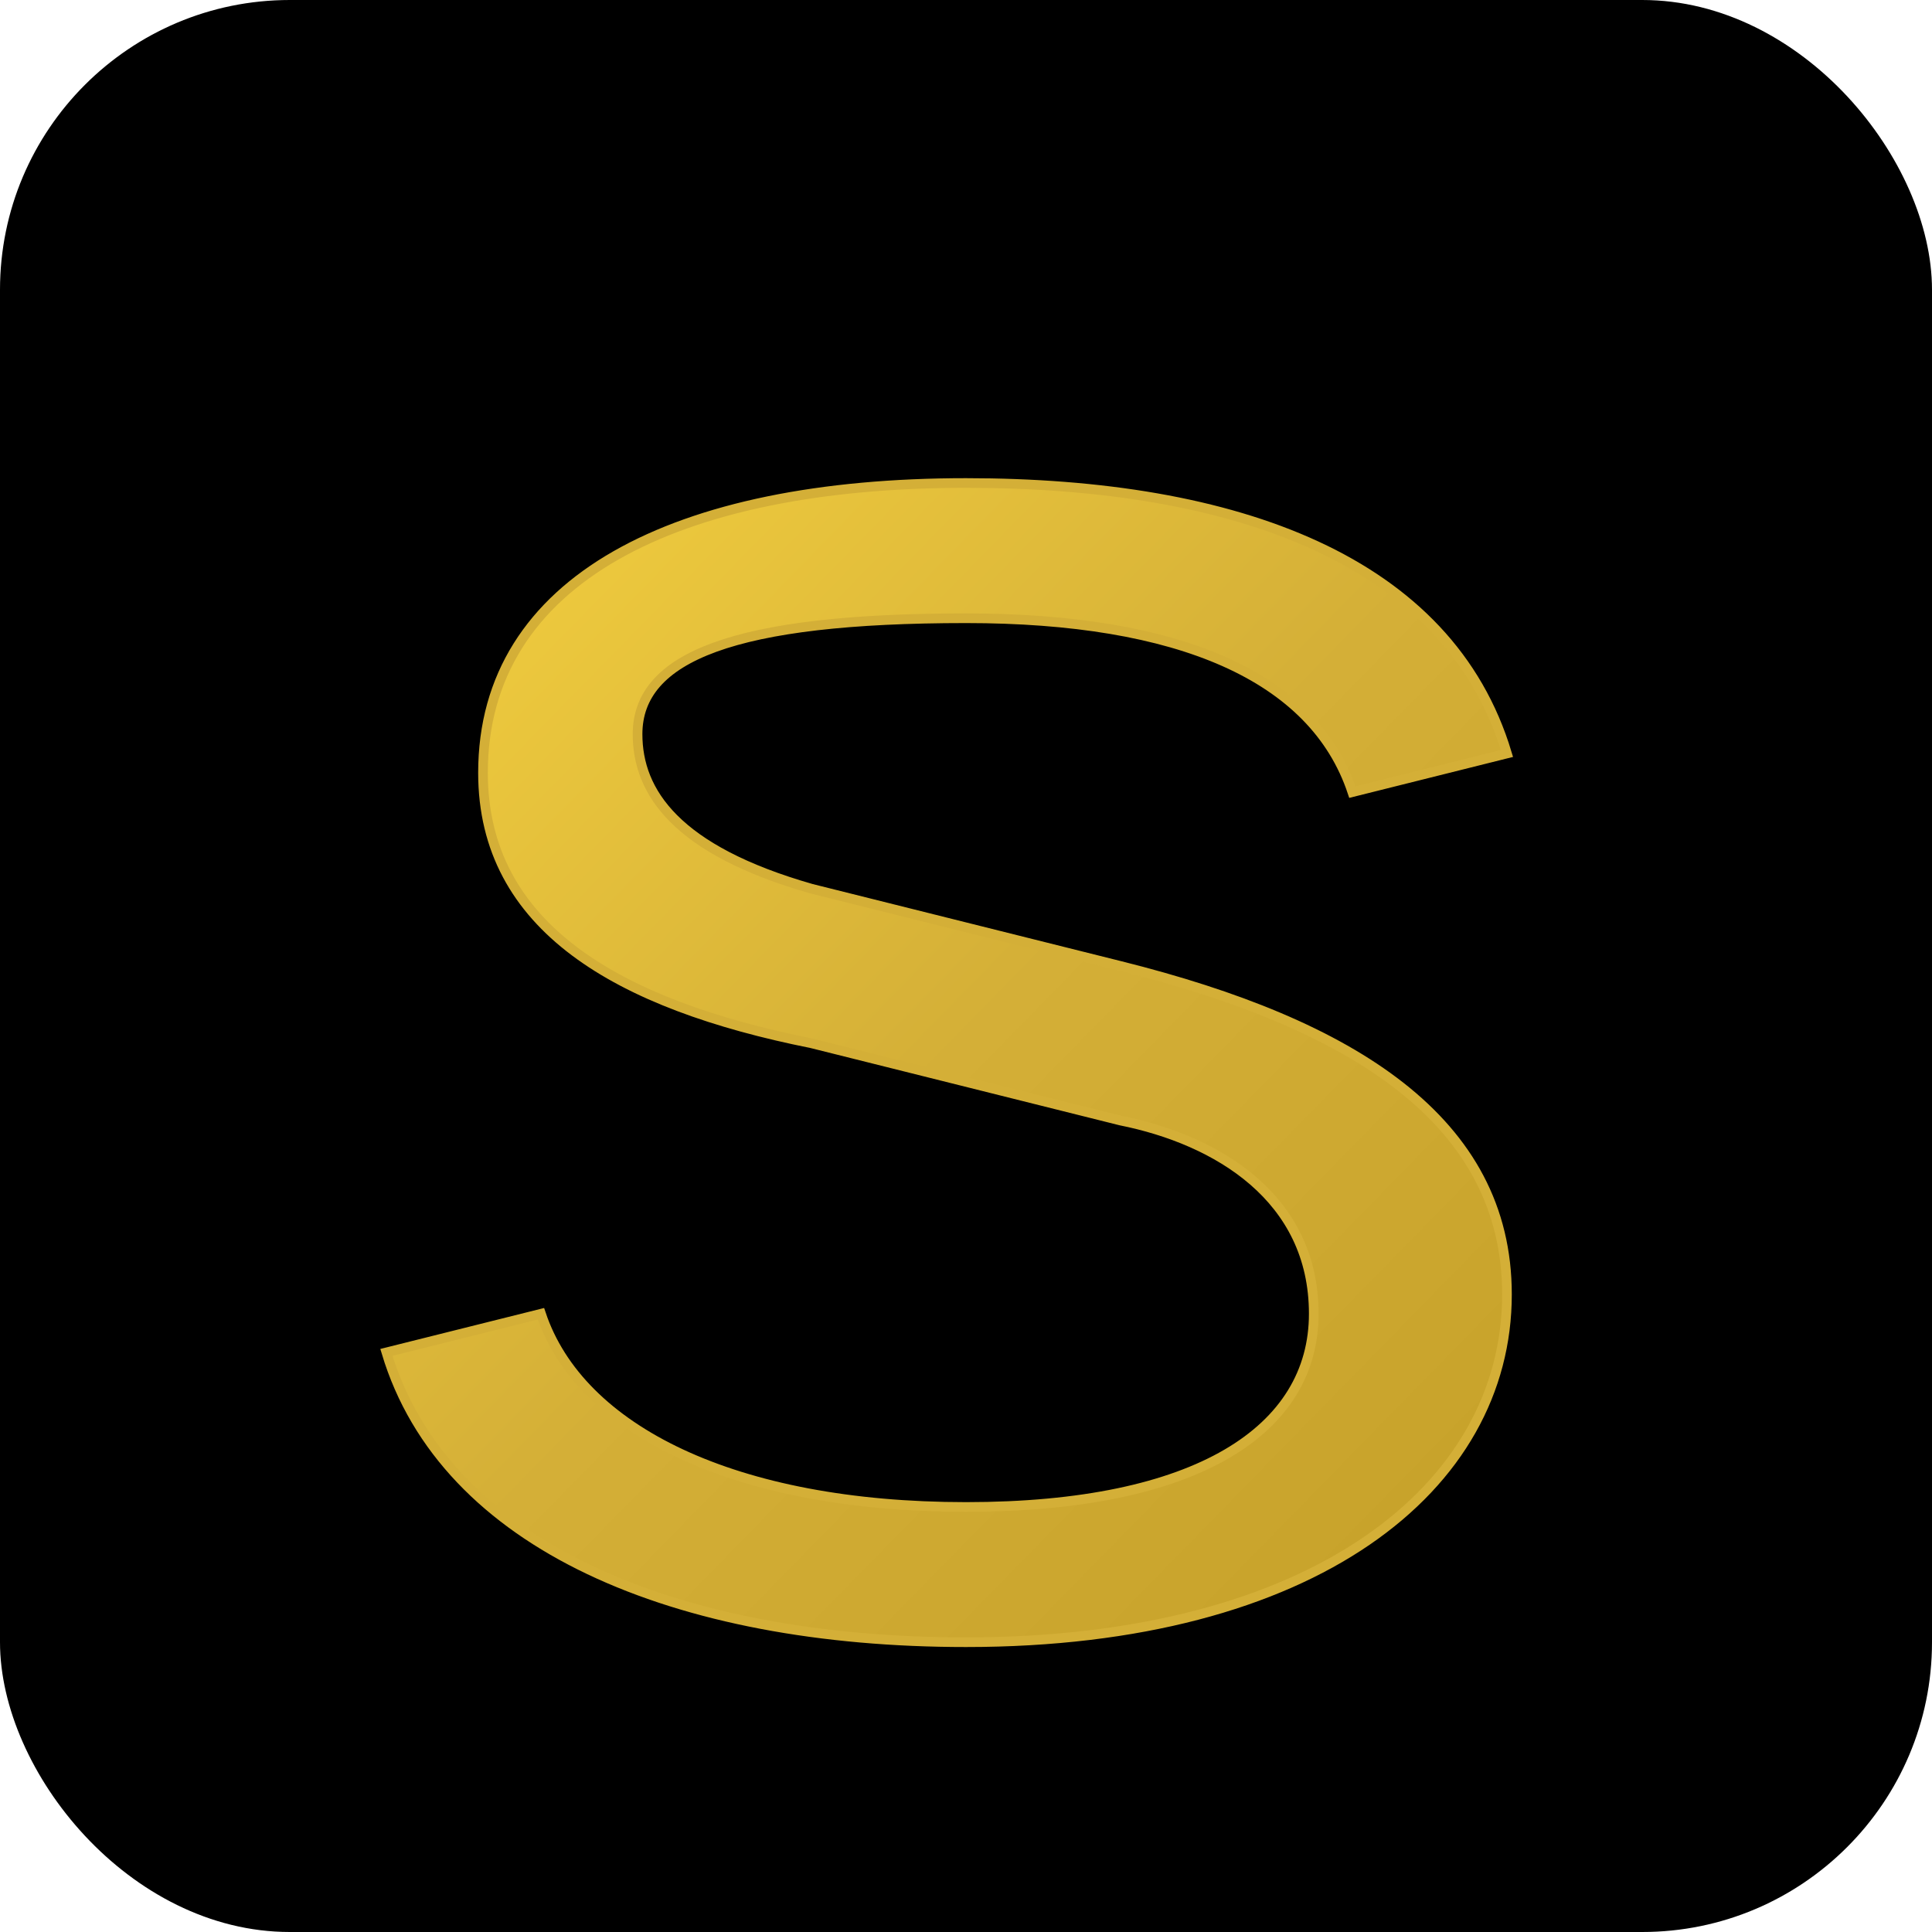
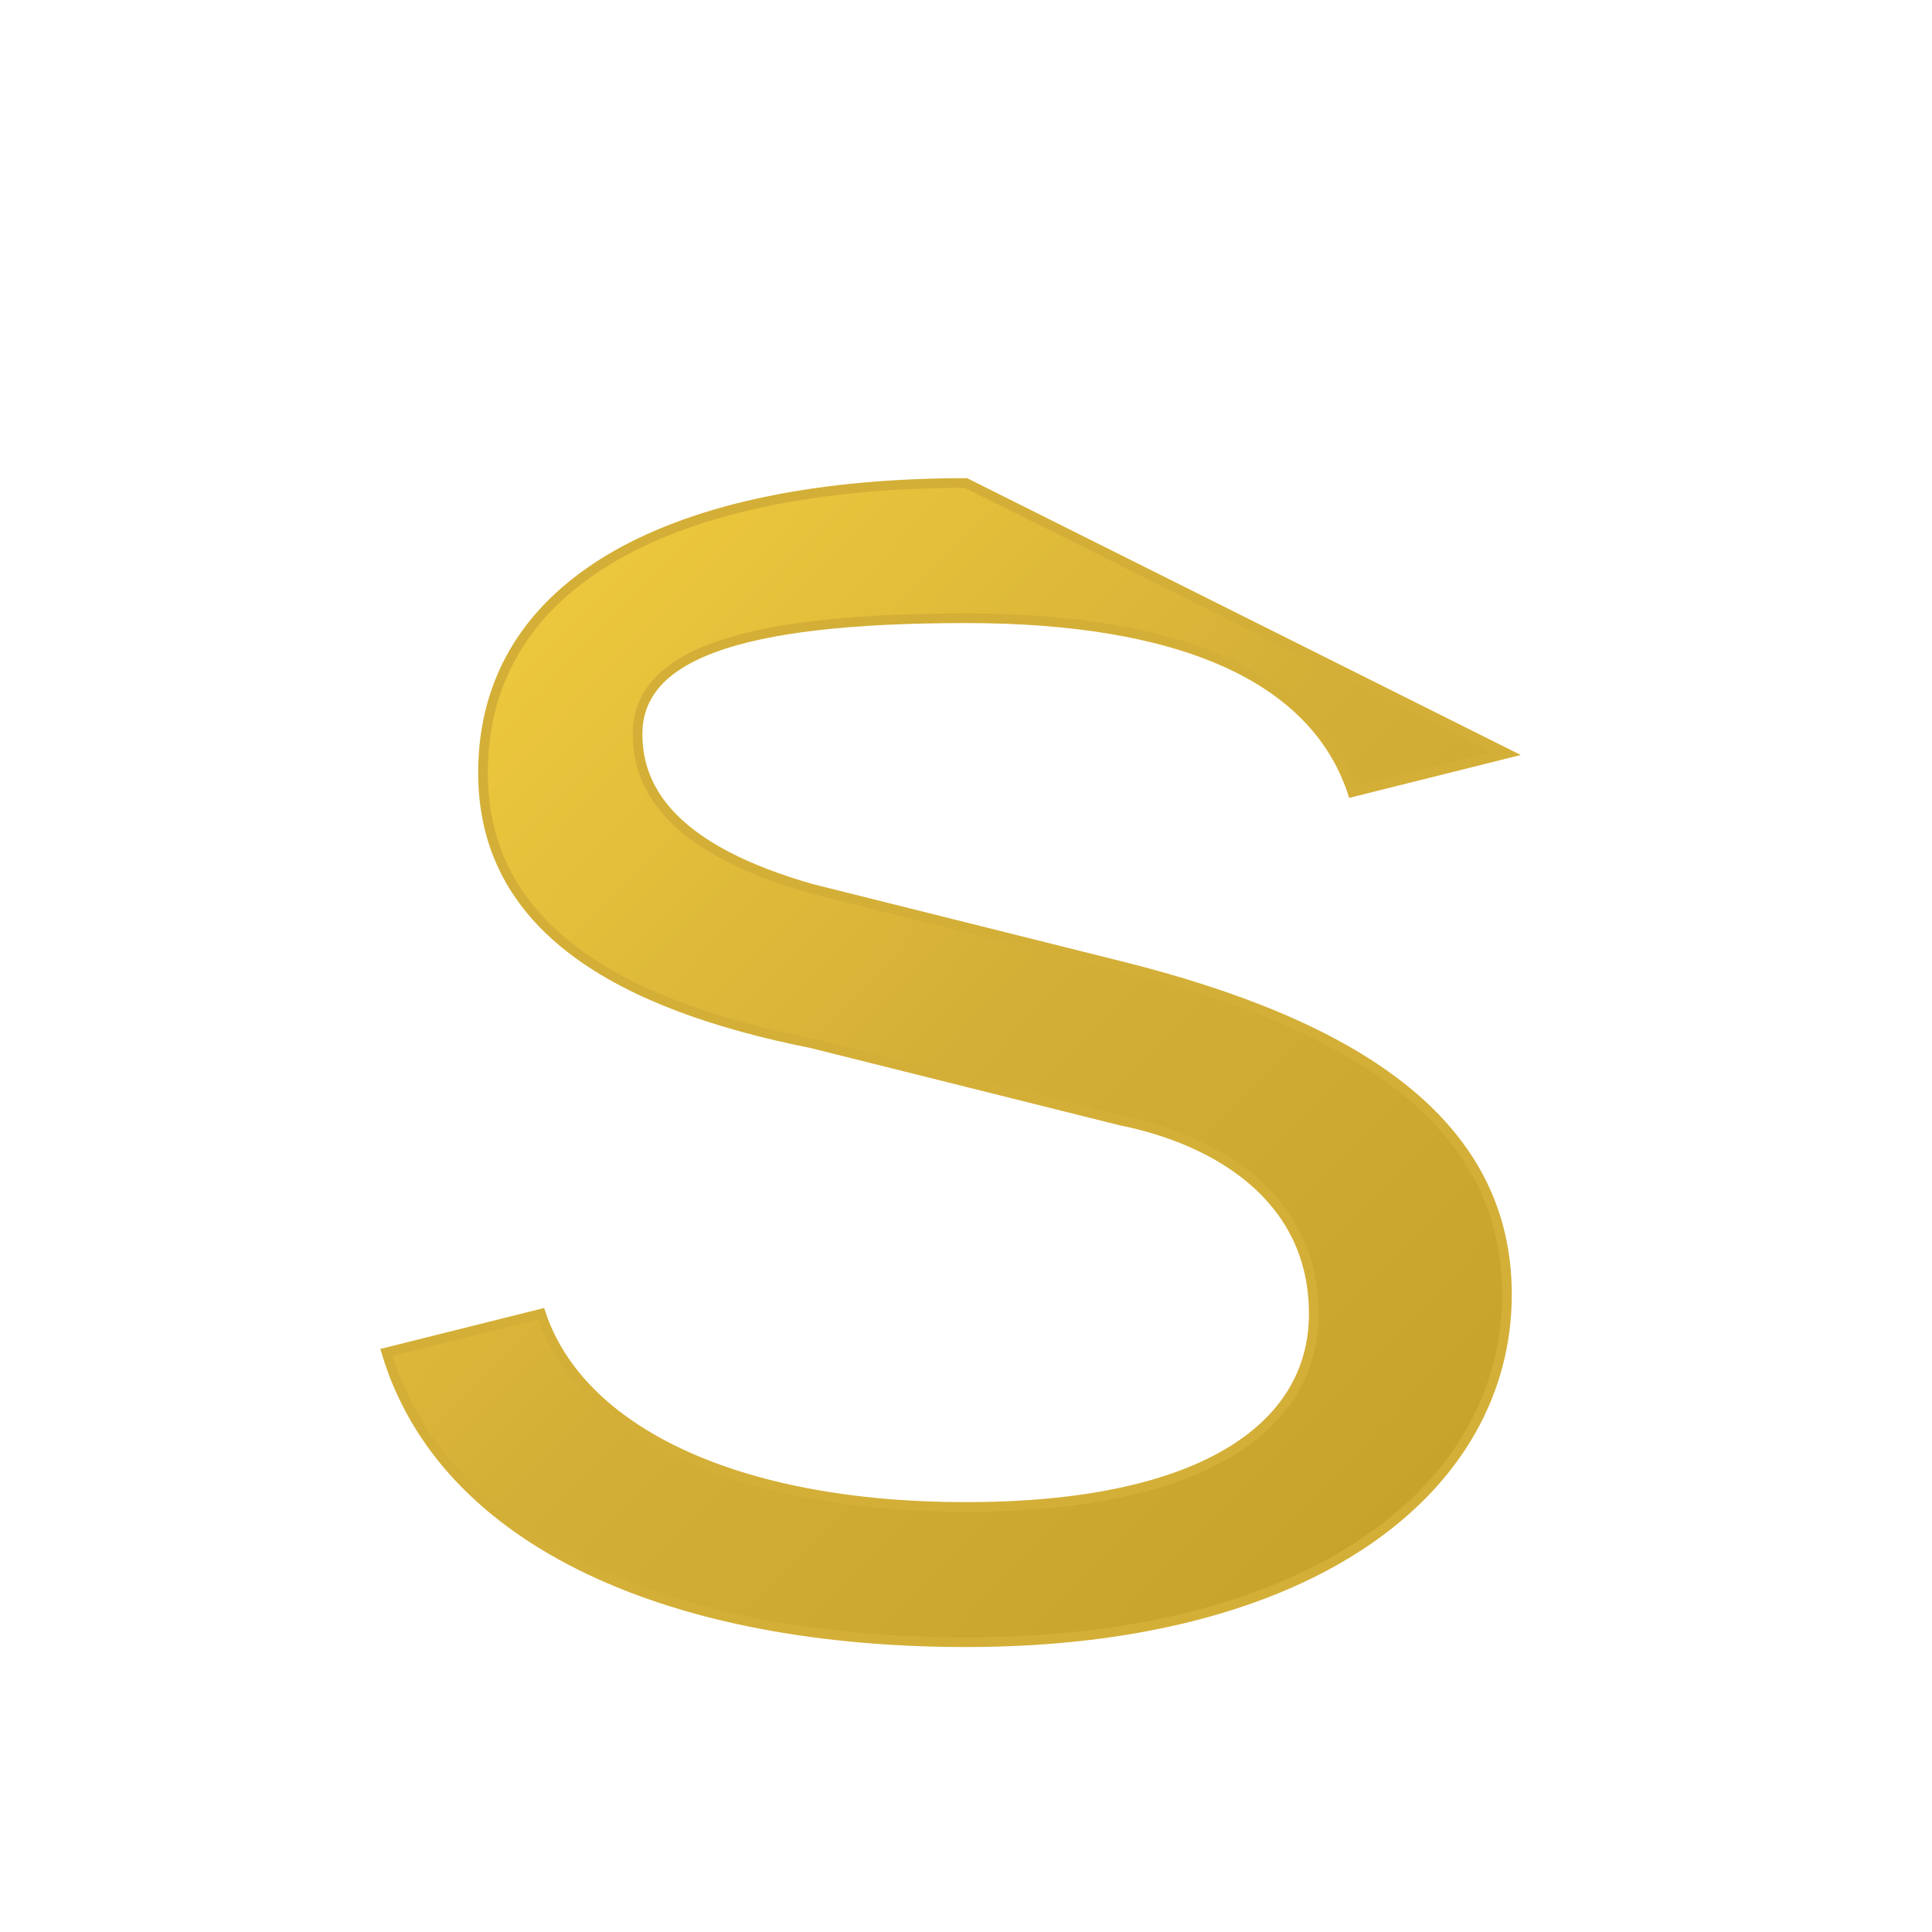
<svg xmlns="http://www.w3.org/2000/svg" viewBox="0 0 100 100">
  <defs>
    <linearGradient id="goldGradient" x1="0%" y1="0%" x2="100%" y2="100%">
      <stop offset="0%" style="stop-color:#F4D03F;stop-opacity:1" />
      <stop offset="50%" style="stop-color:#D4AF37;stop-opacity:1" />
      <stop offset="100%" style="stop-color:#C5A028;stop-opacity:1" />
    </linearGradient>
    <filter id="glow">
      <feGaussianBlur stdDeviation="1" result="coloredBlur" />
      <feMerge>
        <feMergeNode in="coloredBlur" />
        <feMergeNode in="SourceGraphic" />
      </feMerge>
    </filter>
  </defs>
-   <rect width="100" height="100" rx="15" fill="#000000" />
-   <path d="M 50 25            C 35 25, 25 30, 25 40            C 25 48, 32 52, 42 54            L 58 58            C 63 59, 68 62, 68 68            C 68 74, 62 78, 50 78            C 38 78, 30 74, 28 68            L 20 70            C 23 80, 35 85, 50 85            C 68 85, 78 77, 78 67            C 78 58, 70 53, 58 50            L 42 46            C 35 44, 33 41, 33 38            C 33 34, 38 32, 50 32            C 61 32, 68 35, 70 41            L 78 39            C 75 29, 64 25, 50 25 Z" fill="url(#goldGradient)" filter="url(#glow)" stroke="#D4AF37" stroke-width="0.5" />
+   <path d="M 50 25            C 35 25, 25 30, 25 40            C 25 48, 32 52, 42 54            L 58 58            C 63 59, 68 62, 68 68            C 68 74, 62 78, 50 78            C 38 78, 30 74, 28 68            L 20 70            C 23 80, 35 85, 50 85            C 68 85, 78 77, 78 67            C 78 58, 70 53, 58 50            L 42 46            C 35 44, 33 41, 33 38            C 33 34, 38 32, 50 32            C 61 32, 68 35, 70 41            L 78 39            Z" fill="url(#goldGradient)" filter="url(#glow)" stroke="#D4AF37" stroke-width="0.5" />
</svg>